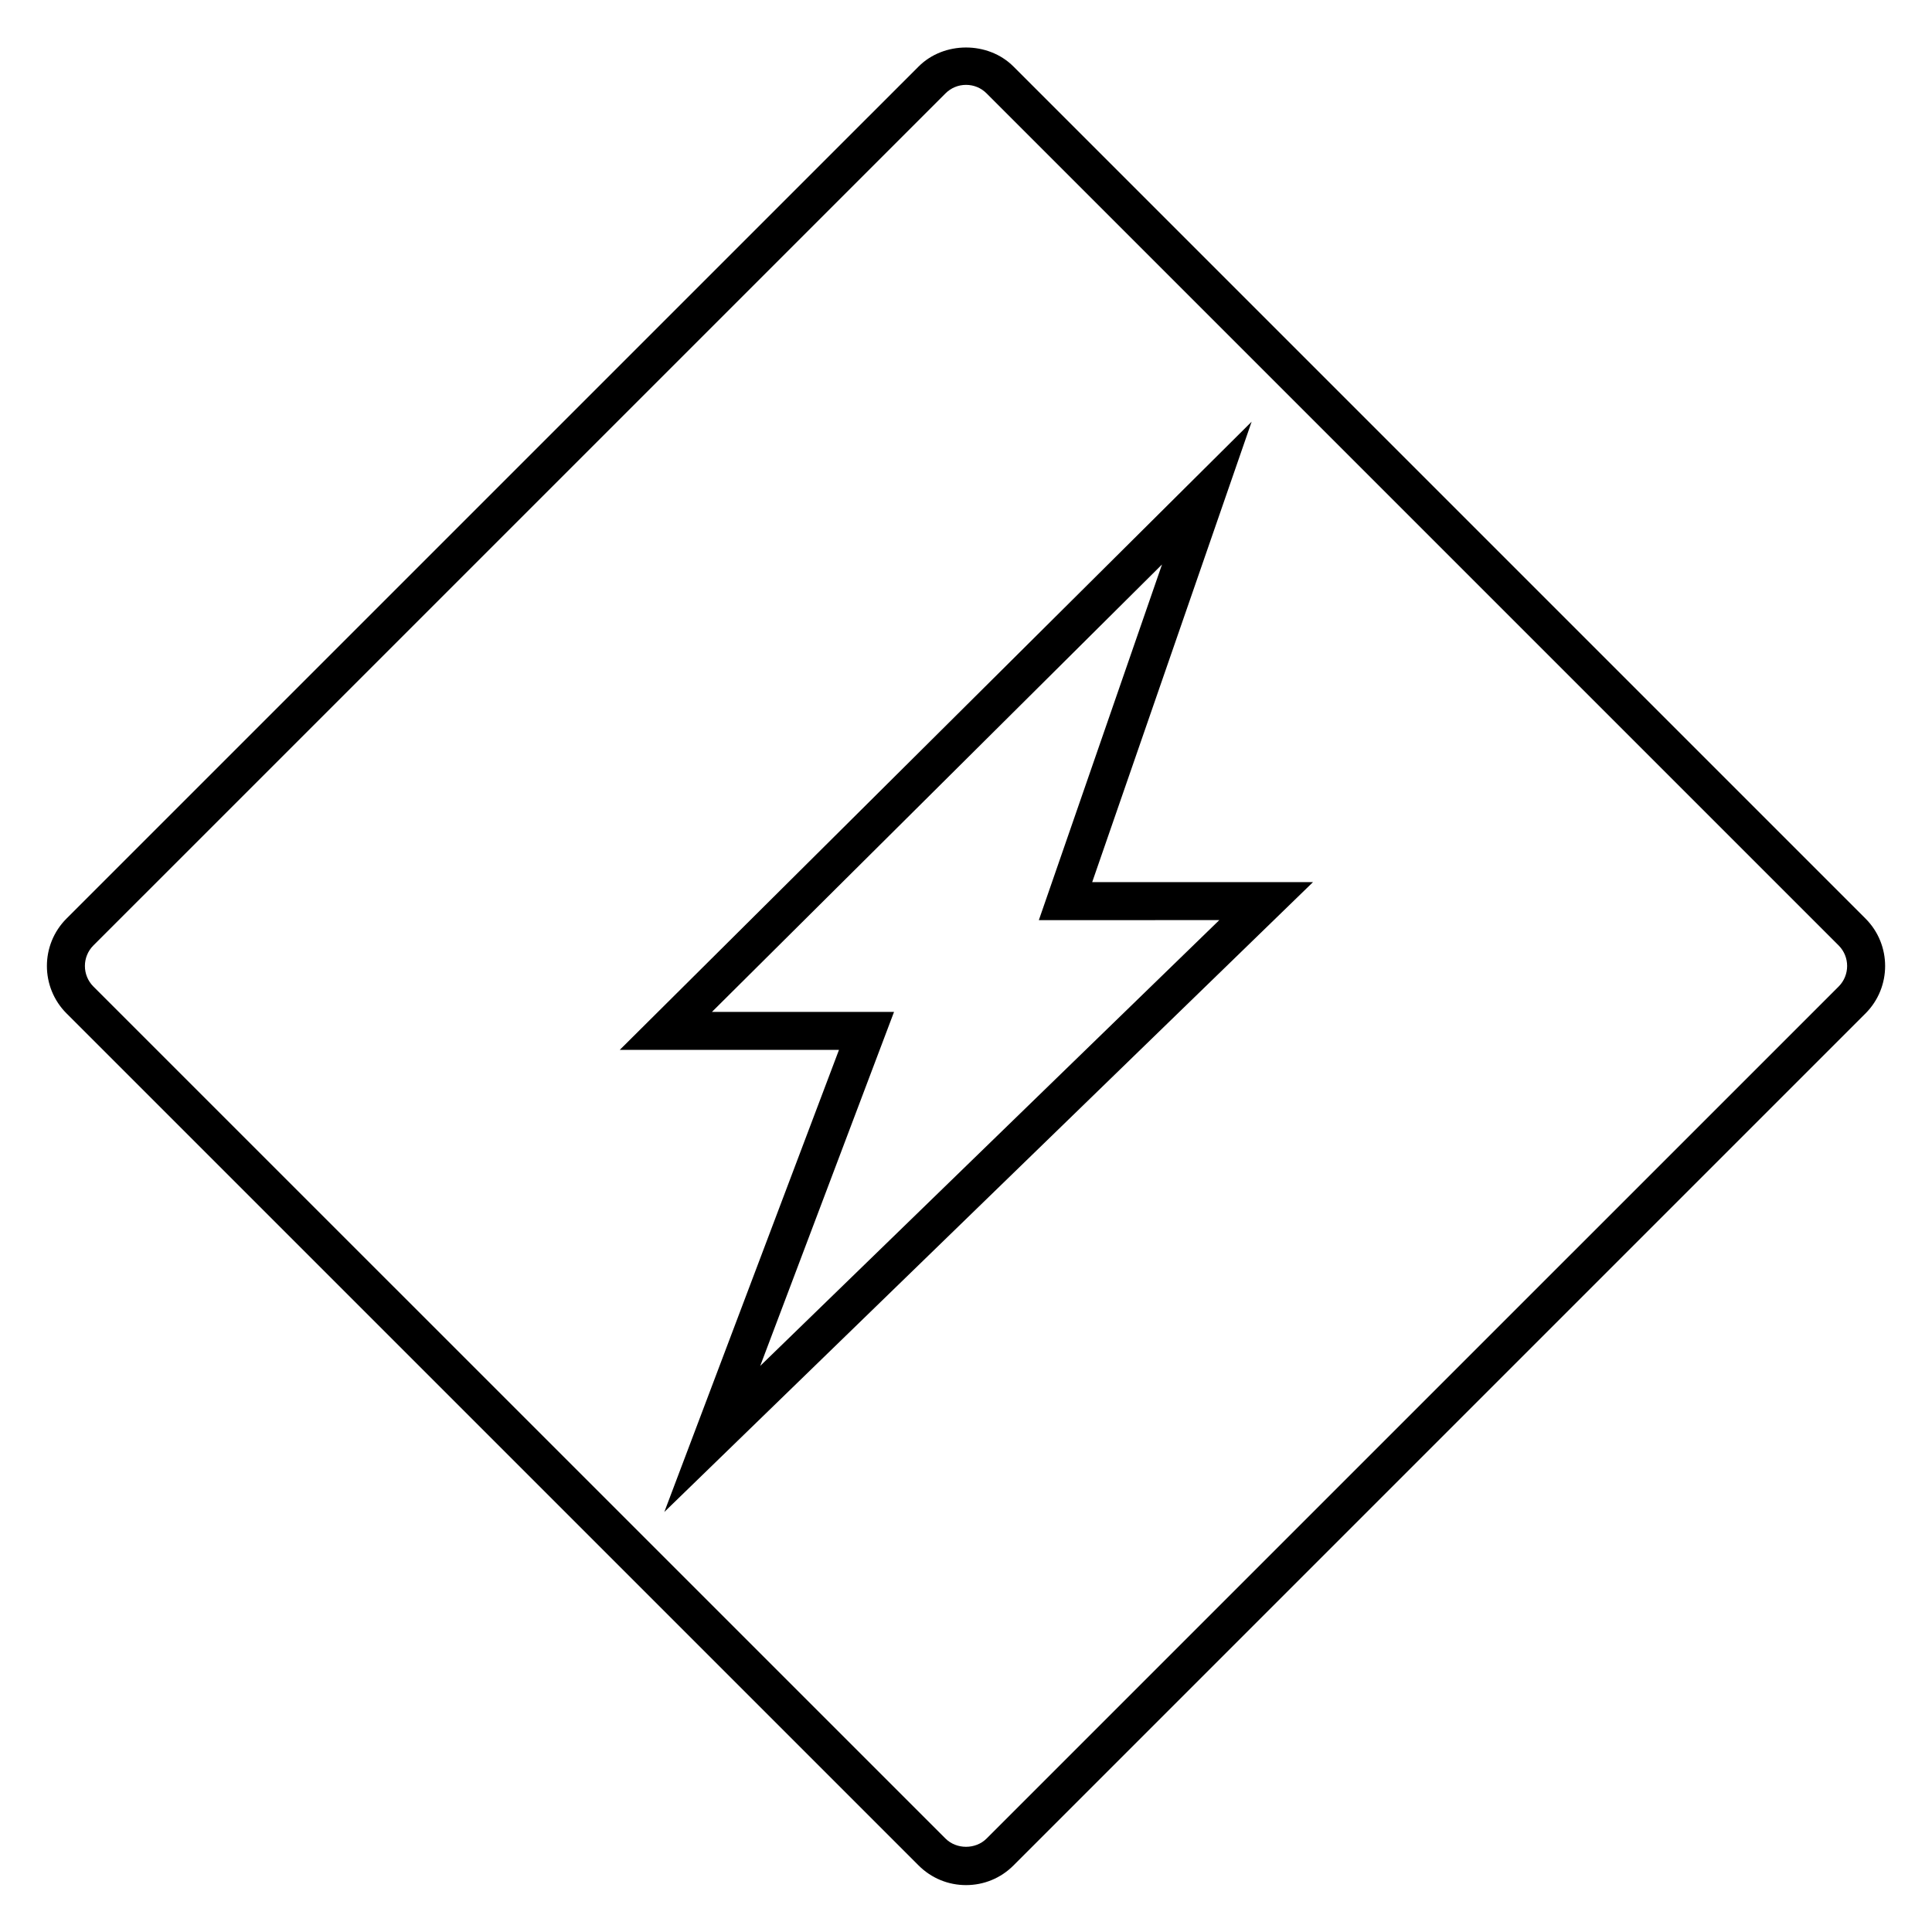
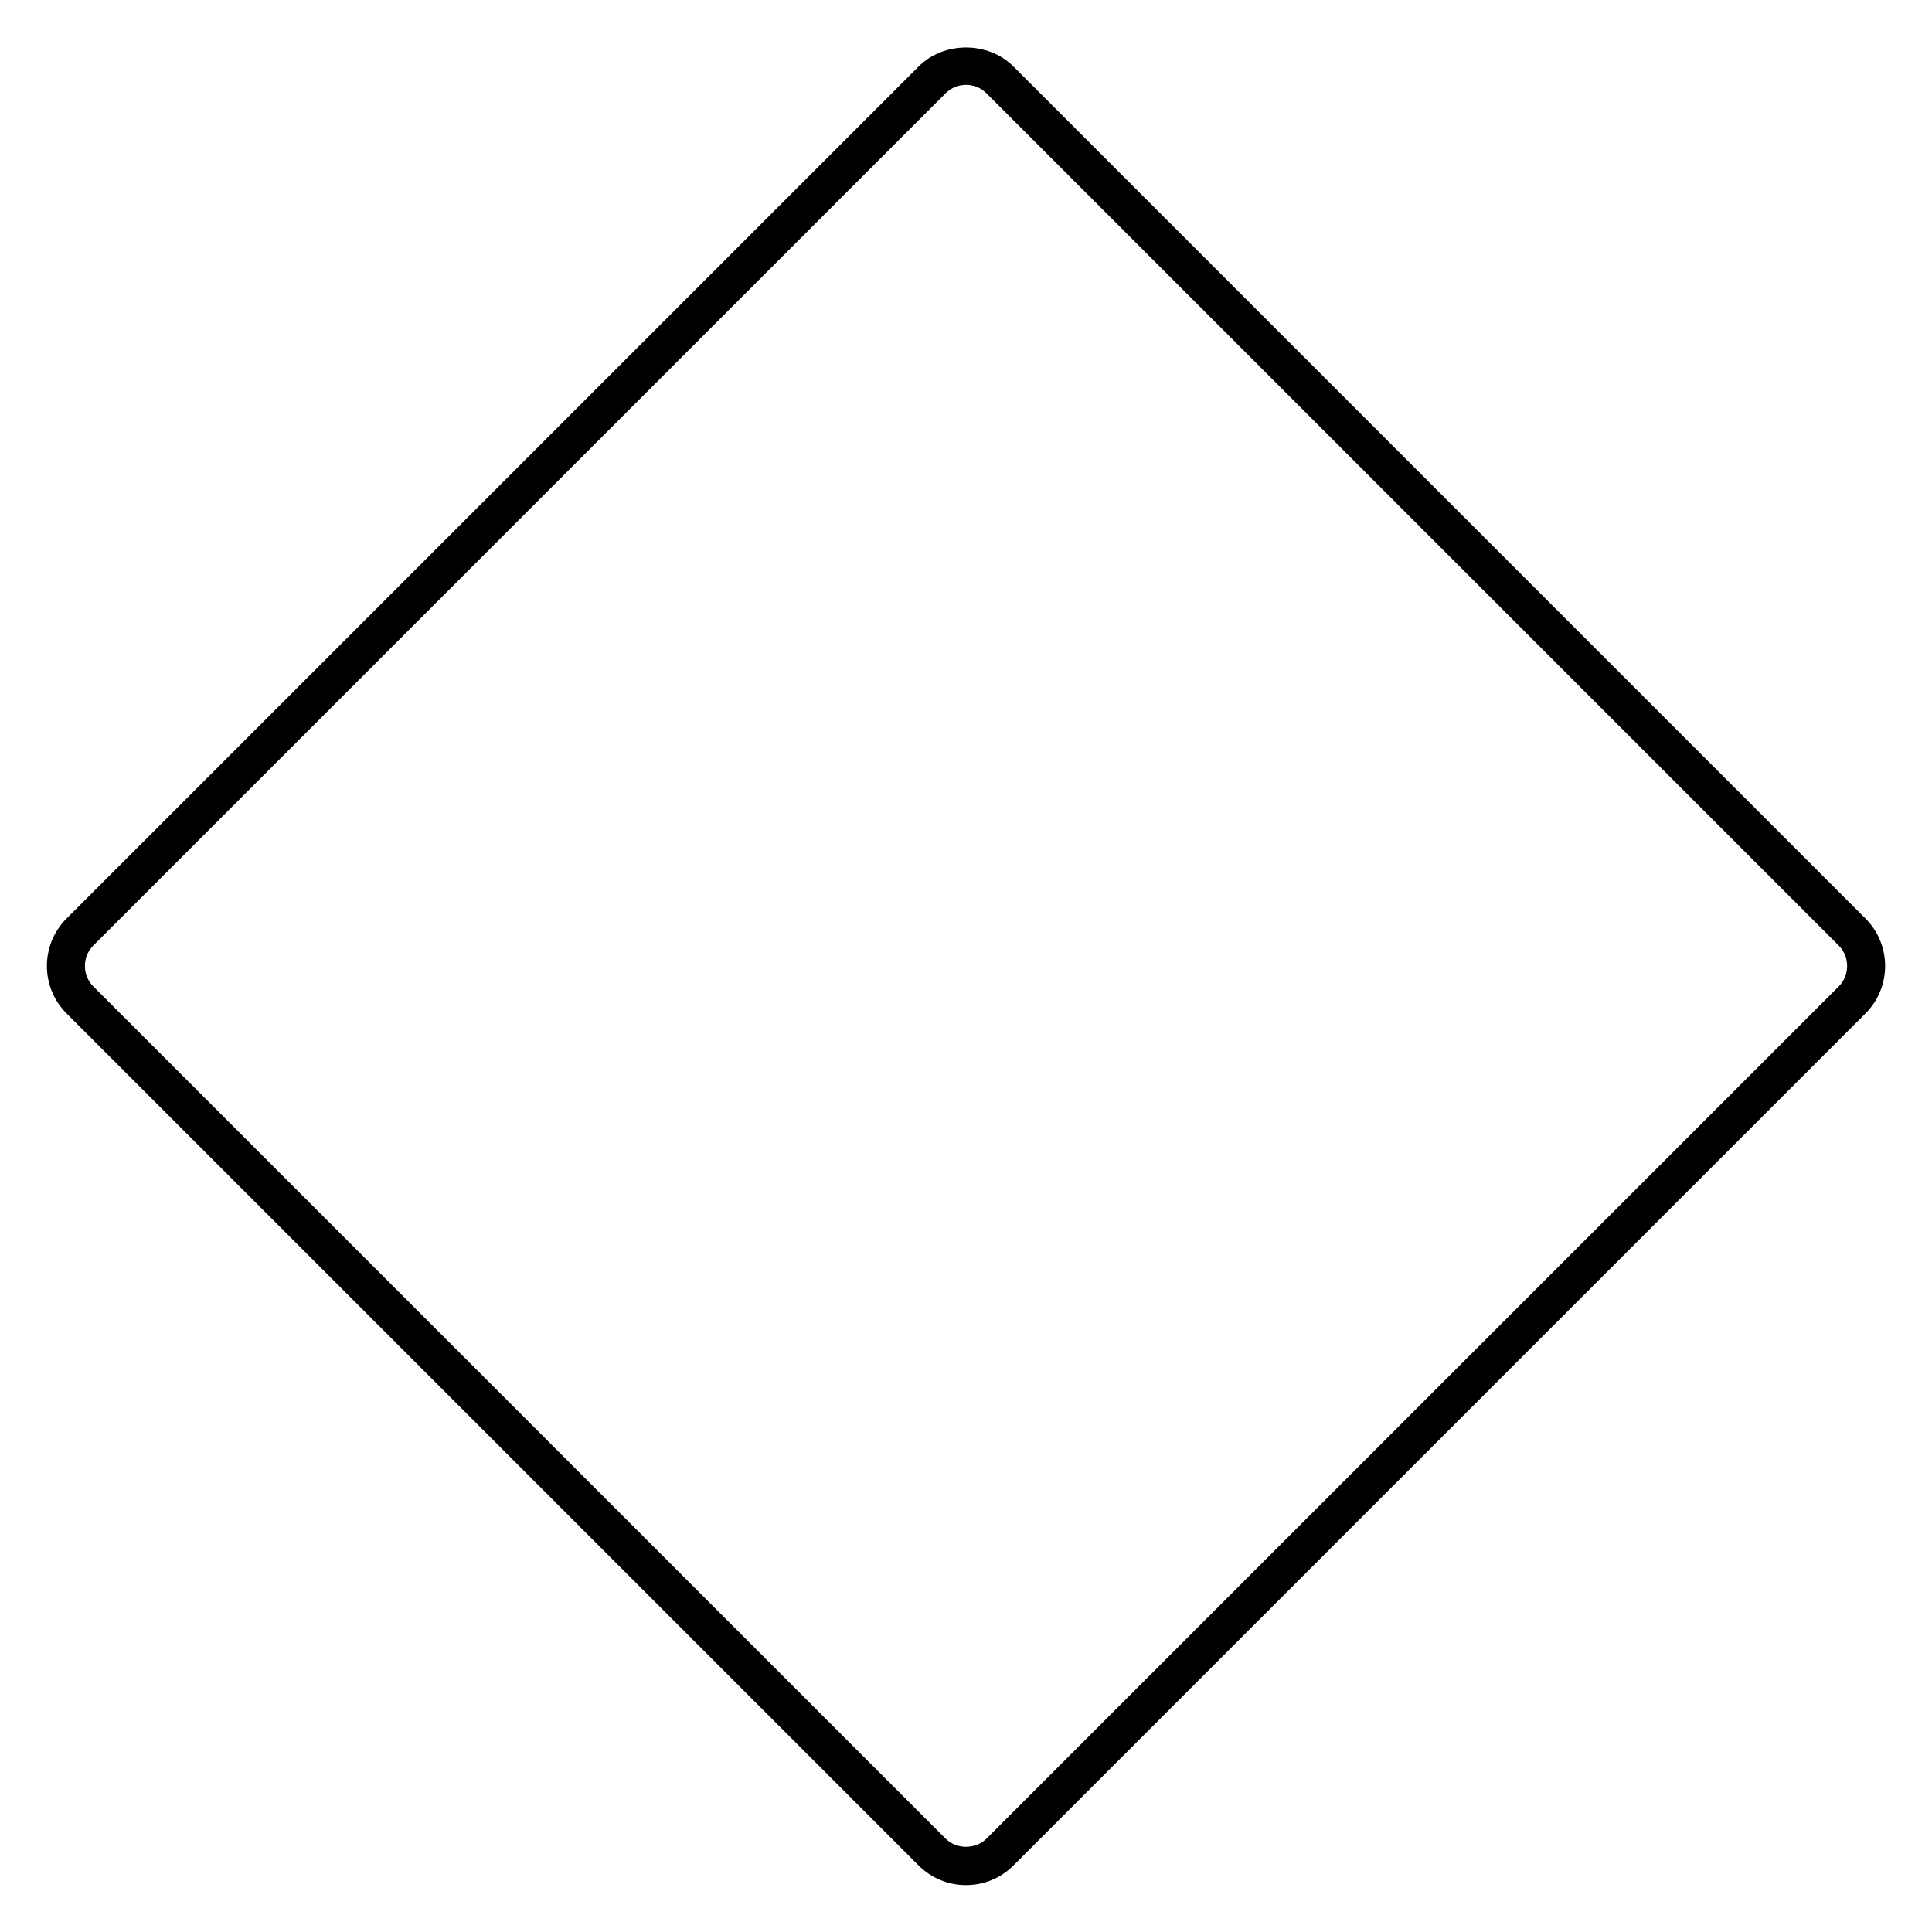
<svg xmlns="http://www.w3.org/2000/svg" fill="#000000" width="800px" height="800px" version="1.1" viewBox="144 144 512 512">
  <g>
-     <path d="m475.7 255.75-167.46 166.48h58.098l-46.285 122.46 171.91-166.92h-58.52zm-8.574 132.09-121.66 118.14 35.465-93.82h-48.254l119.27-118.57-32.641 94.254z" />
    <path d="m638.38 387.43-225.81-225.81c-6.711-6.711-18.414-6.711-25.125 0l-225.82 225.81c-6.926 6.926-6.926 18.199 0 25.129l225.82 225.81c3.356 3.356 7.82 5.203 12.566 5.203s9.215-1.848 12.566-5.203l225.81-225.81c6.922-6.93 6.922-18.203-0.008-25.129zm-7.121 18.008-225.81 225.8c-2.906 2.91-7.969 2.91-10.879 0l-225.82-225.8c-2.996-3.004-3.004-7.879 0-10.883l225.82-225.81c1.449-1.449 3.379-2.254 5.441-2.254s3.988 0.801 5.441 2.254l225.81 225.81c2.996 3 2.996 7.879 0 10.883z" />
  </g>
</svg>